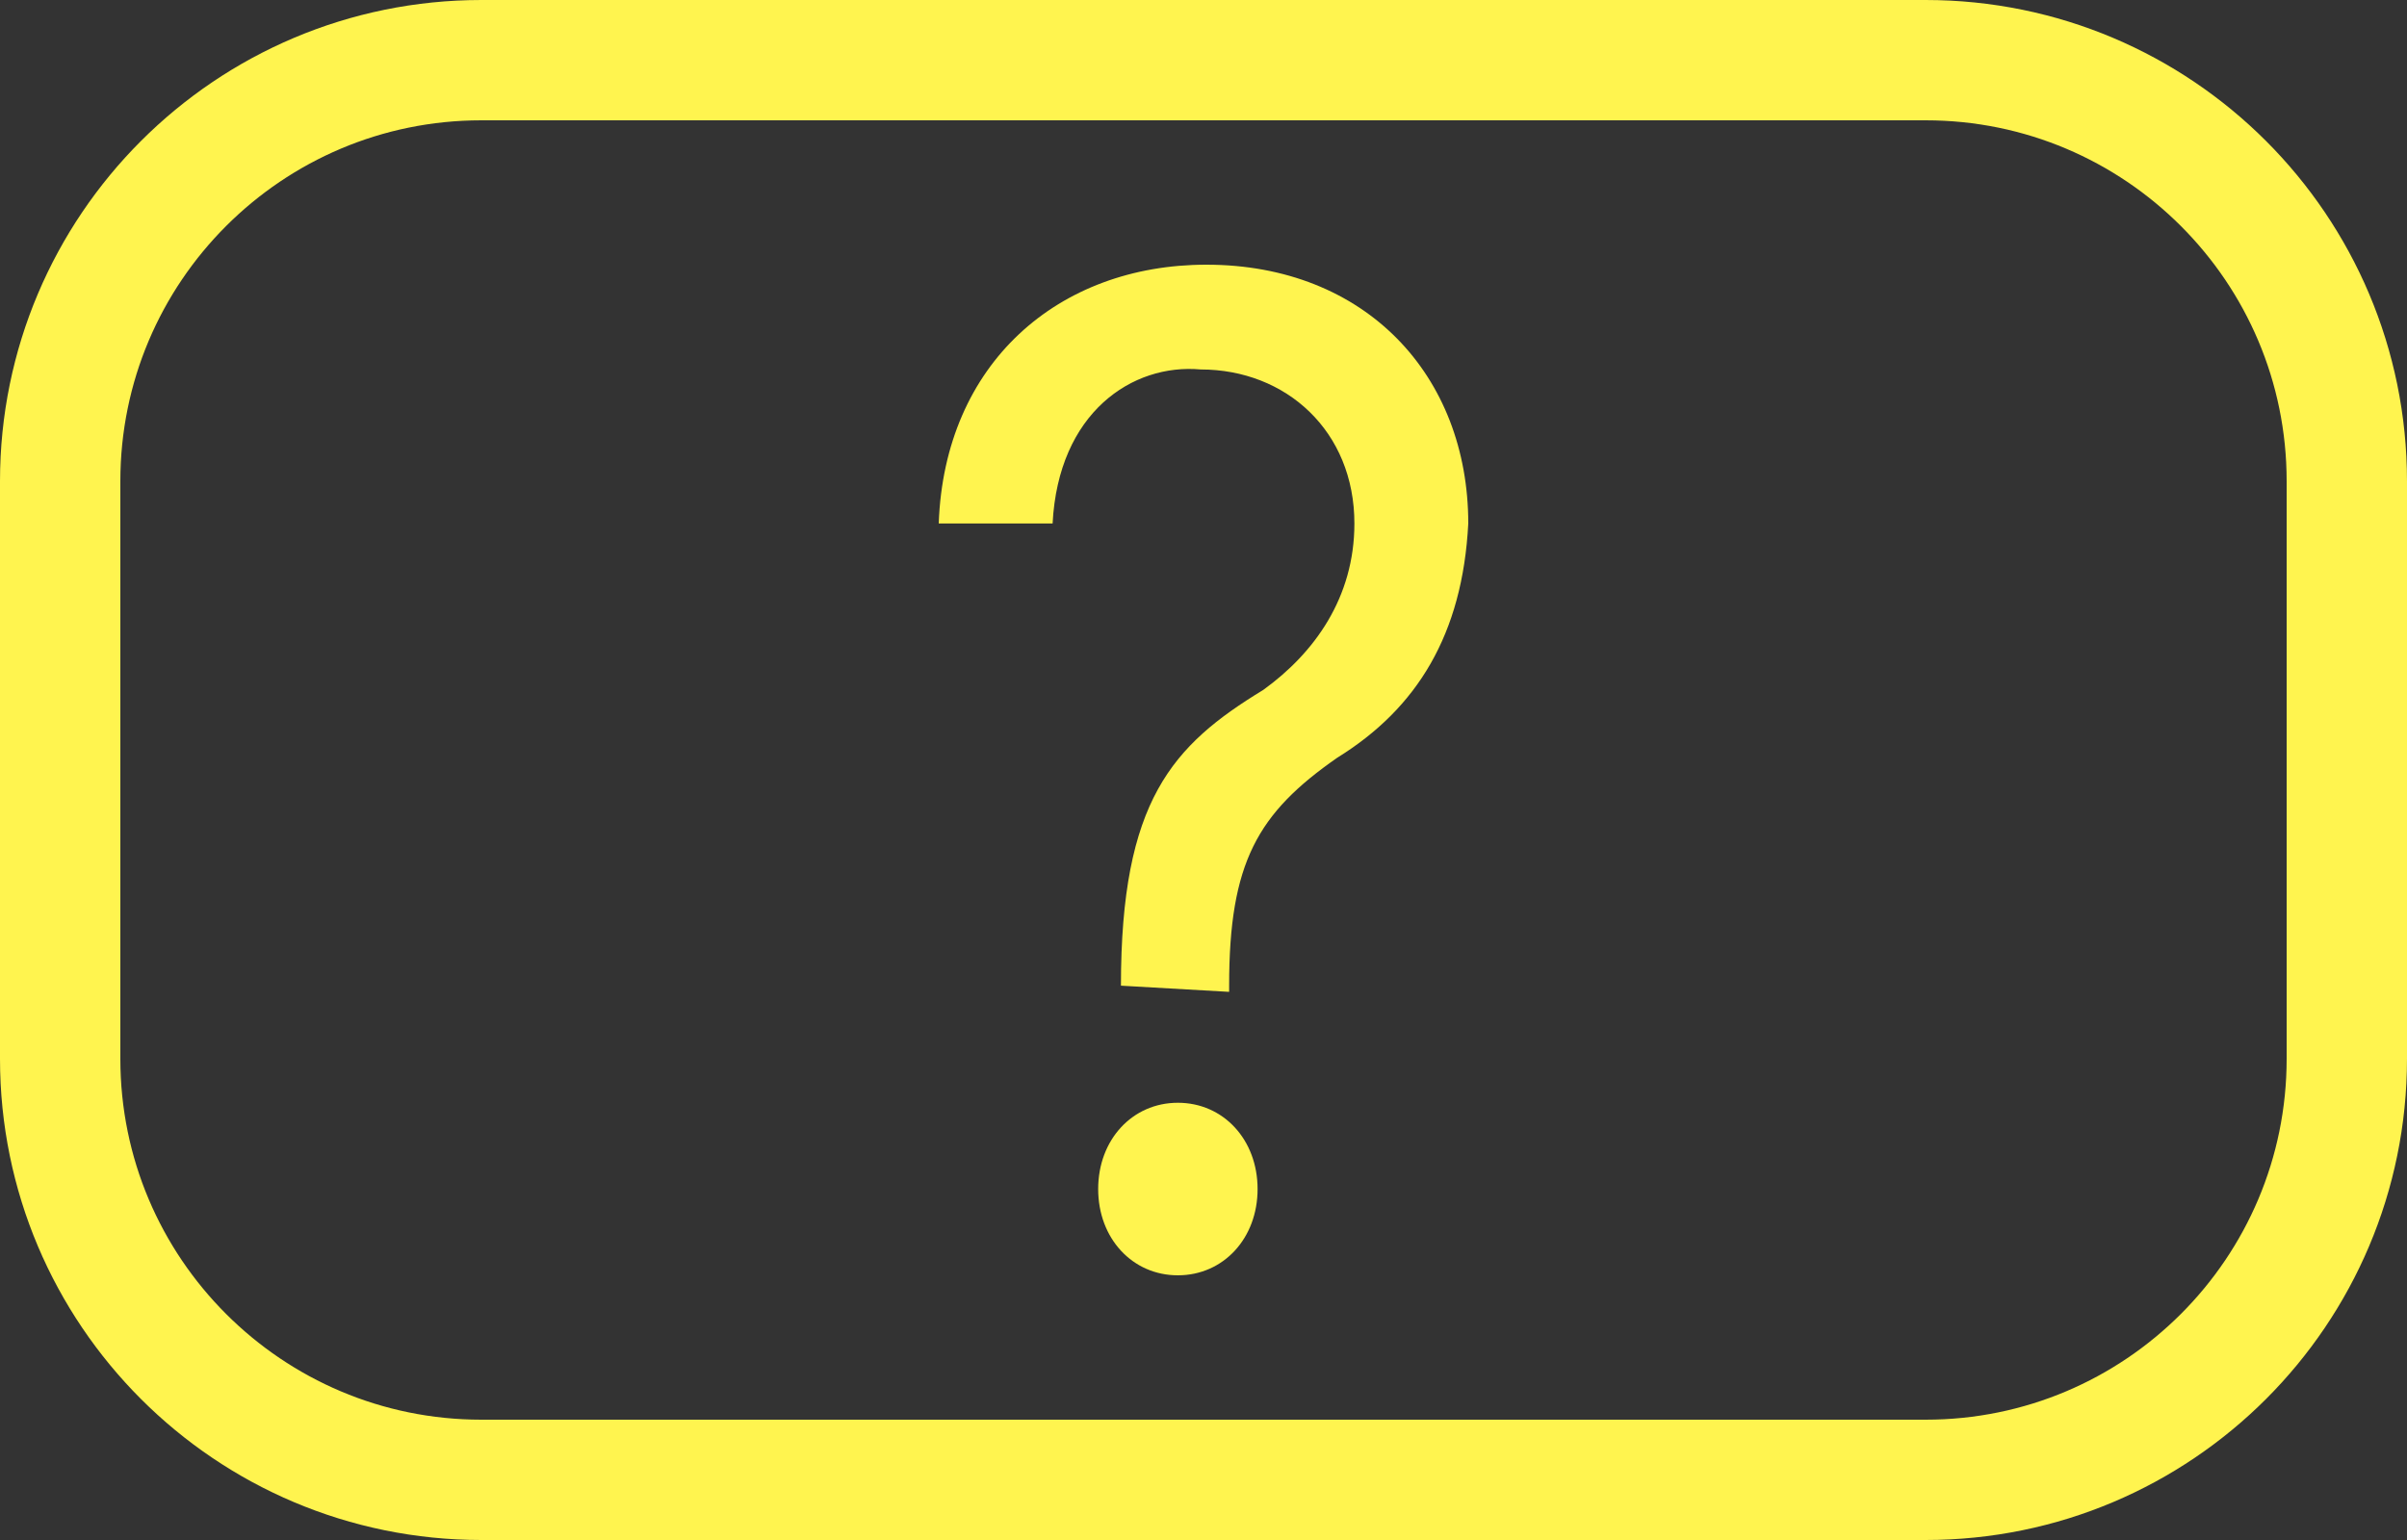
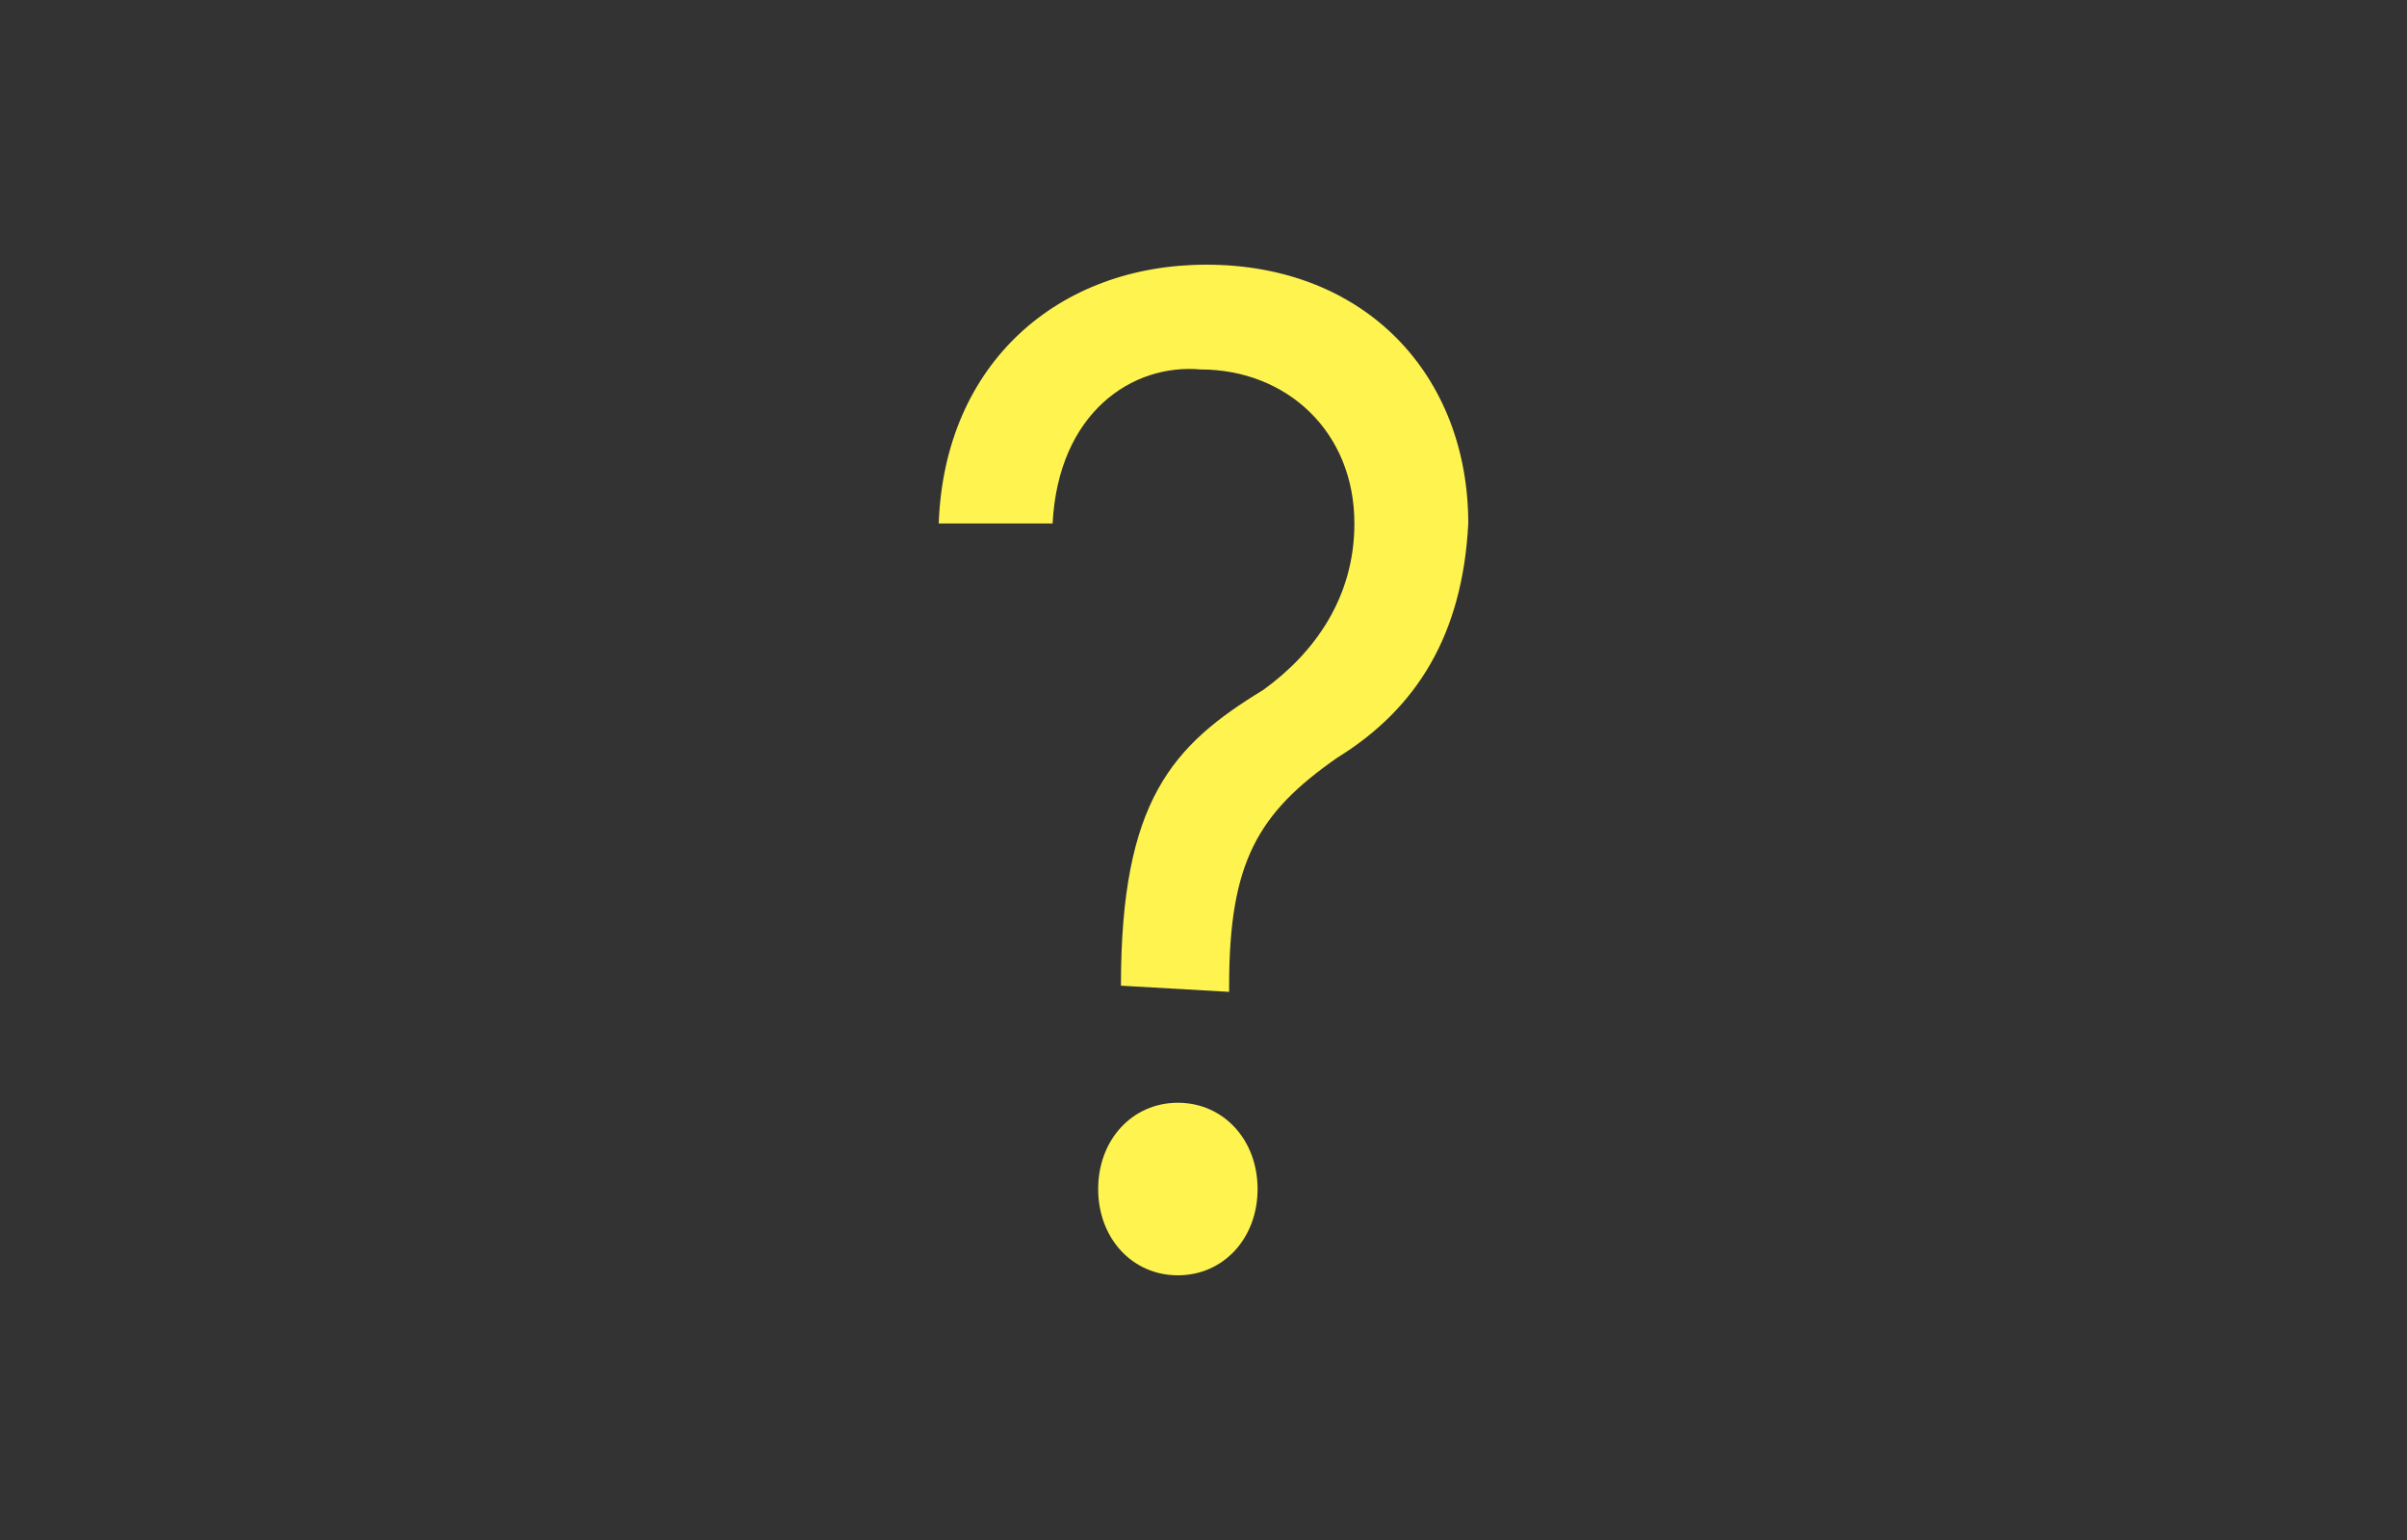
<svg xmlns="http://www.w3.org/2000/svg" width="100" height="64" viewBox="0 0 100 64" fill="none">
  <rect x="0" y="0" width="100" height="64" fill="#333333" stroke="none" />
  <path d="M46.57 40.963C46.57 33.281 48.699 30.976 52.484 28.671C54.613 27.134 56.269 24.829 56.269 21.756C56.269 17.915 53.43 15.354 49.882 15.354C47.043 15.098 43.968 17.146 43.731 21.756H39C39.237 15.098 43.968 11 50.118 11C56.742 11 61 15.61 61 21.756C60.763 26.366 58.871 29.439 55.559 31.488C52.247 33.793 51.065 35.842 51.065 40.963V41.22L46.57 40.963ZM45.624 49.415C45.624 47.366 47.043 45.829 48.935 45.829C50.828 45.829 52.247 47.366 52.247 49.415C52.247 51.463 50.828 53 48.935 53C47.043 53 45.624 51.463 45.624 49.415Z" fill="#FFF44F" />
-   <path d="M20 2.5H80C89.665 2.5 97.5 10.335 97.5 20V44C97.5 53.665 89.665 61.5 80 61.5H20C10.335 61.5 2.5 53.665 2.5 44V20C2.5 10.335 10.335 2.5 20 2.5Z" stroke="#FFF44F" stroke-width="5" />
</svg>